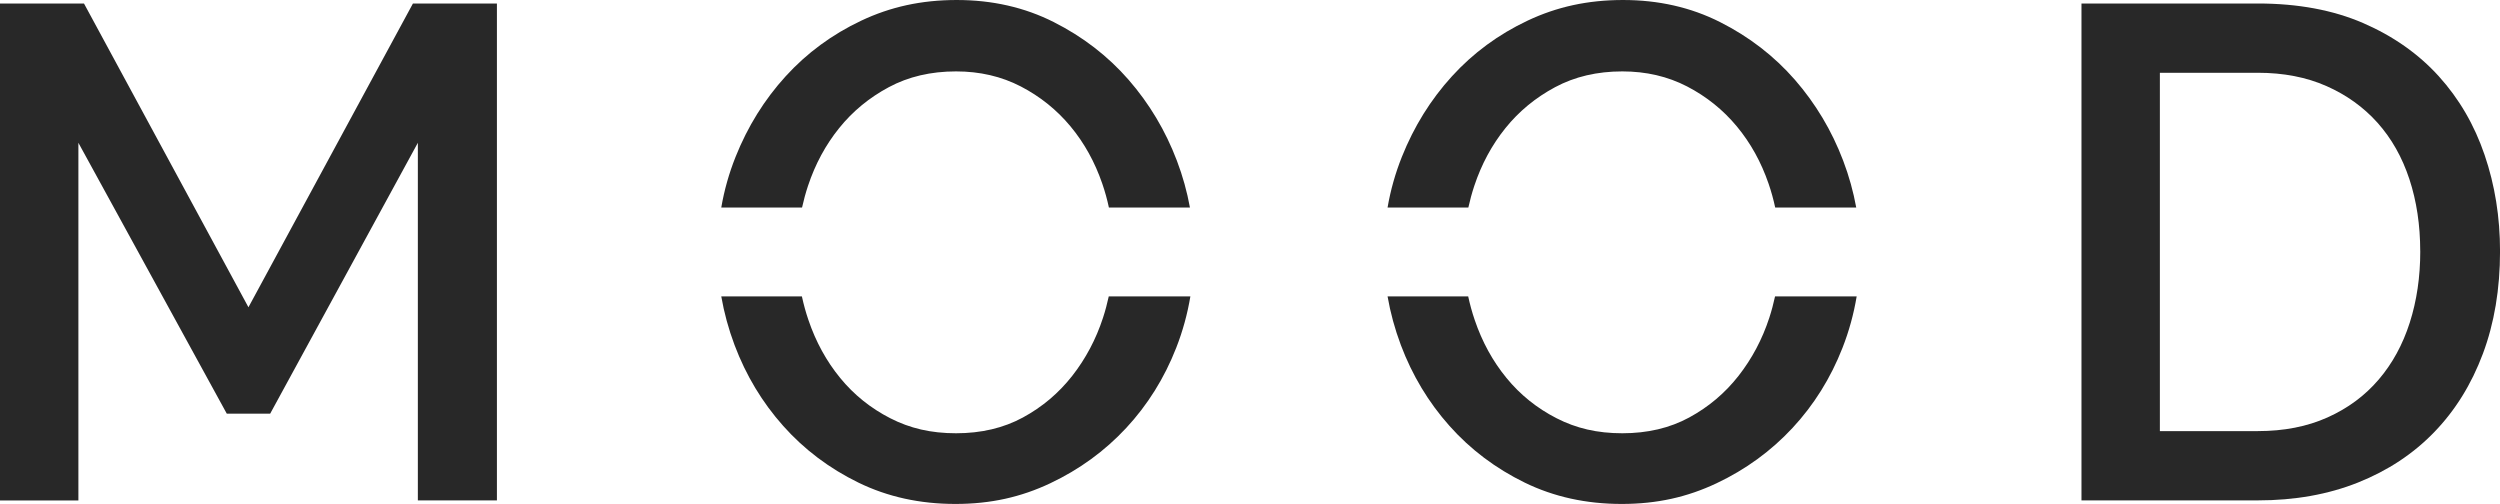
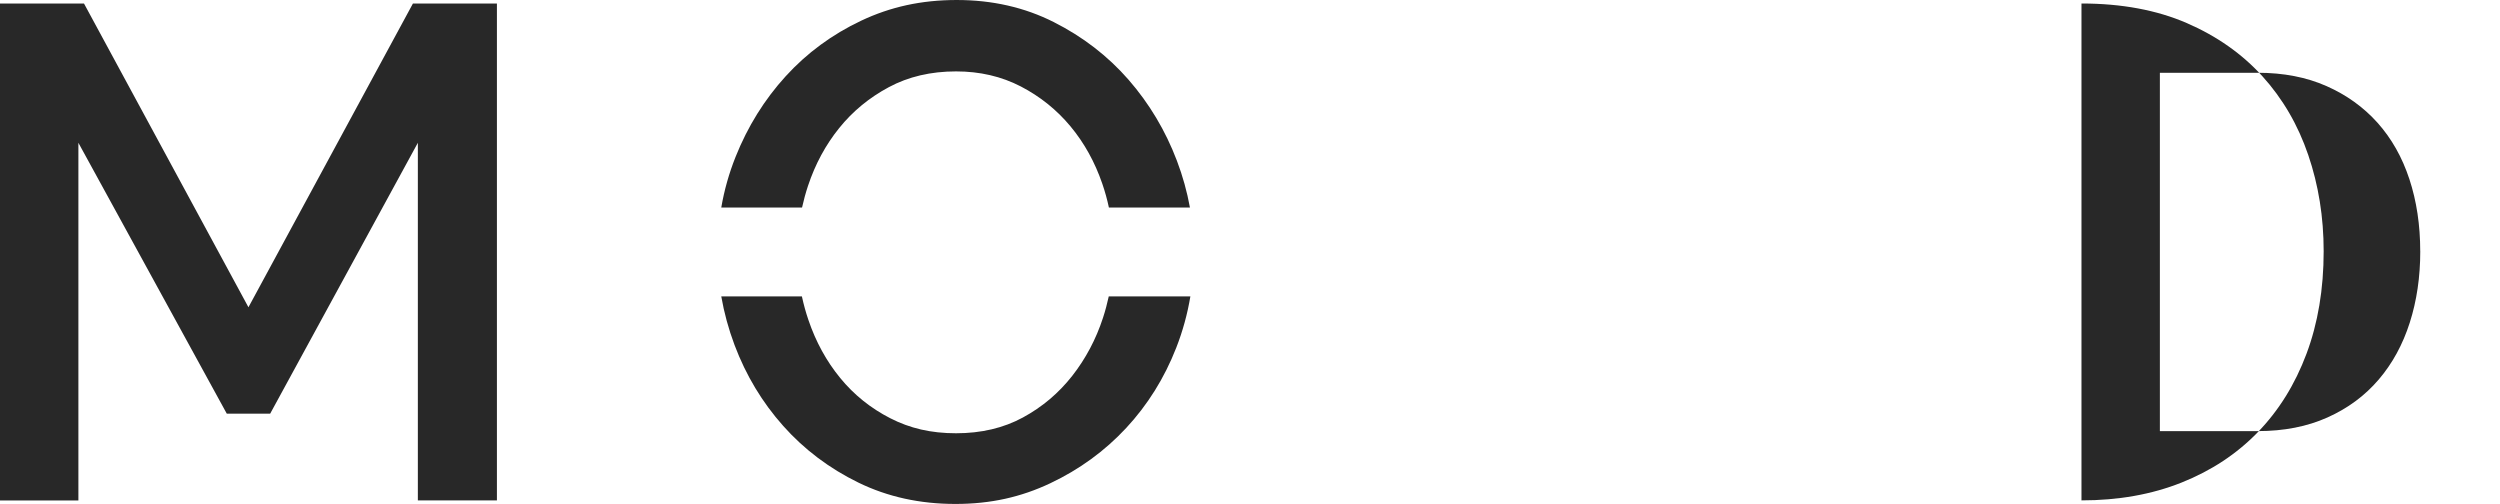
<svg xmlns="http://www.w3.org/2000/svg" viewBox="0 0 671.59 135.37" id="Camada_2">
  <defs>
    <style>.cls-1{fill:#282828;stroke-width:0px;}</style>
  </defs>
  <g id="Camada_1-2">
    <path d="m112.25,134.43V38.36l-39.67,72.76h-11.66L21.06,38.36v96.08H0V.94h22.56l44.18,81.6L110.93.94h22.56v133.49h-21.25Z" class="cls-1" />
-     <path d="m559.16,134.43V.94h47.38c10.78,0,20.21,1.76,28.3,5.26,8.08,3.51,14.85,8.27,20.31,14.29,5.45,6.02,9.56,13.07,12.31,21.15,2.76,8.08,4.14,16.7,4.14,25.85,0,10.15-1.54,19.34-4.61,27.54-3.07,8.21-7.43,15.23-13.07,21.06-5.64,5.83-12.47,10.34-20.49,13.54-8.02,3.2-16.99,4.79-26.89,4.79h-47.38Zm91-66.93c0-7.02-.97-13.47-2.91-19.37-1.94-5.89-4.79-10.93-8.55-15.14-3.76-4.2-8.34-7.49-13.73-9.87-5.39-2.38-11.53-3.57-18.43-3.57h-26.32v96.26h26.32c7.02,0,13.25-1.22,18.71-3.67,5.45-2.44,10.03-5.83,13.73-10.15,3.7-4.32,6.49-9.43,8.37-15.32,1.88-5.89,2.82-12.28,2.82-19.18Z" class="cls-1" />
+     <path d="m559.16,134.43V.94c10.78,0,20.21,1.76,28.3,5.26,8.08,3.51,14.85,8.27,20.31,14.29,5.45,6.02,9.56,13.07,12.31,21.15,2.76,8.08,4.14,16.7,4.14,25.85,0,10.15-1.54,19.34-4.61,27.54-3.07,8.21-7.43,15.23-13.07,21.06-5.64,5.83-12.47,10.34-20.49,13.54-8.02,3.2-16.99,4.79-26.89,4.79h-47.38Zm91-66.93c0-7.02-.97-13.47-2.91-19.37-1.94-5.89-4.79-10.93-8.55-15.14-3.76-4.2-8.34-7.49-13.73-9.87-5.39-2.38-11.53-3.57-18.43-3.57h-26.32v96.26h26.32c7.02,0,13.25-1.22,18.71-3.67,5.45-2.44,10.03-5.83,13.73-10.15,3.7-4.32,6.49-9.43,8.37-15.32,1.88-5.89,2.82-12.28,2.82-19.18Z" class="cls-1" />
    <path d="m215.46,55.75c.43-1.95.96-3.9,1.6-5.83,1.94-5.83,4.73-11,8.37-15.51,3.63-4.51,8.08-8.18,13.35-11,5.26-2.82,11.28-4.23,18.05-4.23,6.39,0,12.19,1.35,17.39,4.04,5.2,2.7,9.65,6.27,13.35,10.72,3.7,4.45,6.55,9.59,8.55,15.42.72,2.09,1.31,4.23,1.77,6.39h21.77c-.77-4.24-1.93-8.44-3.51-12.6-3.07-8.08-7.4-15.32-12.97-21.72-5.58-6.39-12.29-11.56-20.12-15.51-7.83-3.95-16.52-5.92-26.04-5.92s-17.83,1.85-25.66,5.55c-7.83,3.7-14.6,8.68-20.31,14.95-5.71,6.27-10.19,13.48-13.44,21.62-1.77,4.43-3.05,8.98-3.85,13.63h21.71Z" class="cls-1" />
    <path d="m297.85,79.63c-.42,1.92-.92,3.84-1.54,5.73-1.88,5.77-4.64,10.97-8.27,15.61-3.64,4.64-8.06,8.37-13.26,11.19-5.2,2.82-11.19,4.23-17.96,4.23s-12.41-1.34-17.67-4.04c-5.26-2.69-9.75-6.3-13.44-10.81-3.7-4.51-6.55-9.71-8.55-15.61-.71-2.08-1.28-4.18-1.74-6.3h-21.66c.77,4.41,1.95,8.76,3.57,13.07,3.07,8.15,7.43,15.39,13.07,21.72,5.64,6.33,12.38,11.41,20.21,15.23,7.83,3.82,16.51,5.73,26.04,5.73s17.64-1.85,25.48-5.55c7.83-3.7,14.63-8.65,20.4-14.85,5.76-6.2,10.25-13.38,13.44-21.53,1.76-4.49,3.02-9.1,3.81-13.82h-21.92Z" class="cls-1" />
-     <path d="m394.45,55.75c.43-1.95.96-3.9,1.6-5.83,1.94-5.83,4.73-11,8.37-15.51,3.63-4.51,8.08-8.18,13.35-11,5.26-2.82,11.28-4.23,18.05-4.23,6.39,0,12.19,1.35,17.39,4.04,5.2,2.7,9.65,6.27,13.35,10.72,3.7,4.45,6.55,9.59,8.55,15.42.72,2.09,1.31,4.23,1.77,6.39h21.77c-.77-4.24-1.93-8.44-3.51-12.6-3.07-8.08-7.4-15.32-12.97-21.72-5.58-6.39-12.29-11.56-20.12-15.51-7.83-3.95-16.52-5.92-26.04-5.92s-17.83,1.85-25.66,5.55c-7.83,3.7-14.6,8.68-20.31,14.95-5.71,6.27-10.19,13.48-13.44,21.62-1.77,4.43-3.05,8.98-3.85,13.63h21.71Z" class="cls-1" />
-     <path d="m476.84,79.63c-.42,1.92-.92,3.84-1.54,5.73-1.88,5.77-4.64,10.97-8.27,15.61-3.64,4.64-8.06,8.37-13.26,11.19-5.2,2.82-11.19,4.23-17.96,4.23s-12.41-1.34-17.67-4.04c-5.26-2.69-9.75-6.3-13.44-10.81-3.7-4.51-6.55-9.71-8.55-15.61-.71-2.08-1.28-4.18-1.74-6.3h-21.66c.77,4.41,1.95,8.76,3.57,13.07,3.07,8.15,7.43,15.39,13.07,21.72,5.64,6.33,12.38,11.41,20.21,15.23,7.83,3.82,16.51,5.73,26.04,5.73s17.64-1.85,25.48-5.55c7.83-3.7,14.63-8.65,20.4-14.85,5.76-6.2,10.25-13.38,13.44-21.53,1.76-4.49,3.02-9.1,3.81-13.82h-21.92Z" class="cls-1" />
  </g>
</svg>